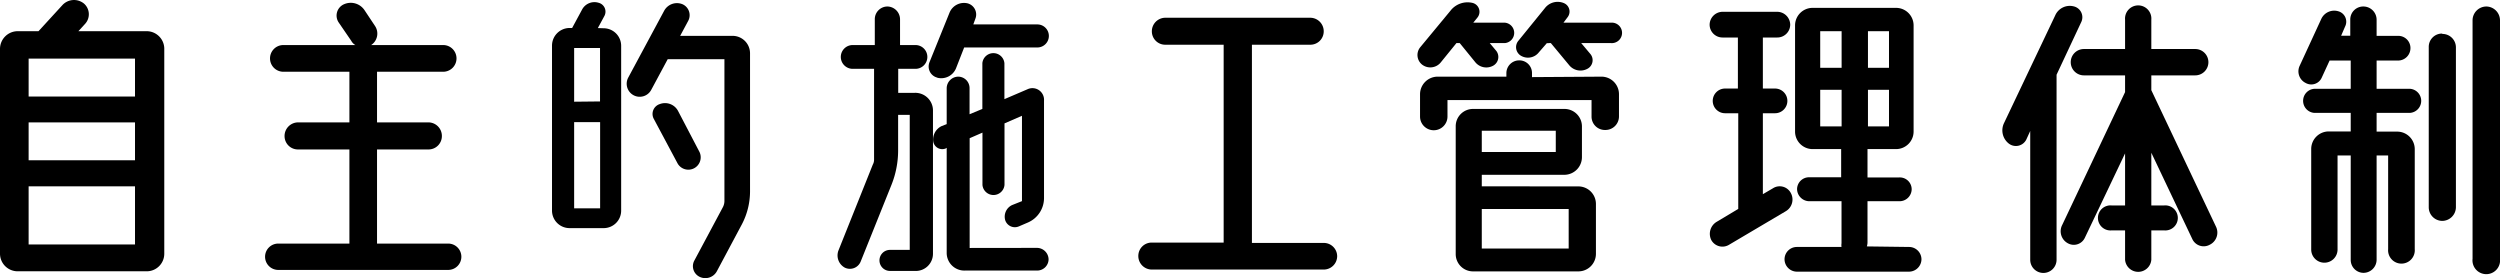
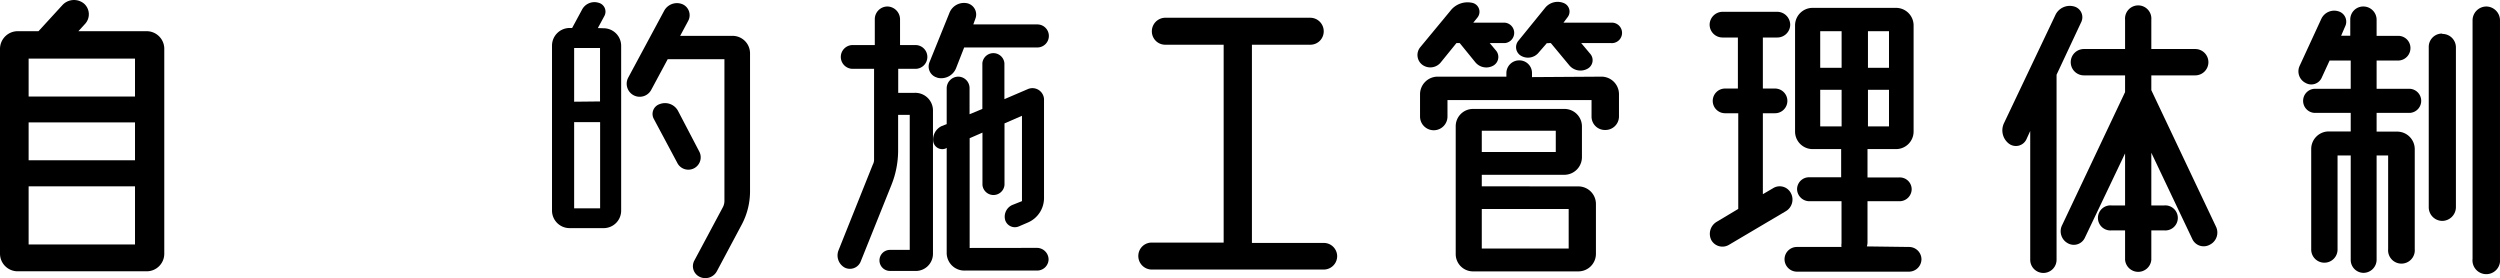
<svg xmlns="http://www.w3.org/2000/svg" viewBox="0 0 273.32 30.41">
  <title>アセット 10</title>
  <g id="レイヤー_2" data-name="レイヤー 2">
    <g id="レイヤー_4" data-name="レイヤー 4">
      <path d="M16.05,3.41a1.93,1.93,0,0,1,1.91,2V27.75a1.92,1.92,0,0,1-1.91,1.91H1.94A1.93,1.93,0,0,1,0,27.75V5.36A1.94,1.94,0,0,1,1.94,3.41H4.21L6.84.54A1.72,1.72,0,0,1,9.18.39a1.55,1.55,0,0,1,.14,2.2l-.75.82Zm-1.29,3H3.13v4.14H14.76Zm-11.63,7v4.11H14.76V13.38H3.13Zm0,13.32H14.76V20.37H3.13Z" />
-       <path d="M49,26.63a1.44,1.44,0,0,1,0,2.88H30.42a1.44,1.44,0,0,1,0-2.88H38.2V16.34H32.58a1.46,1.46,0,0,1-1.47-1.48,1.49,1.49,0,0,1,1.47-1.48H38.2V7.84H30.86a1.46,1.46,0,0,1,0-2.91h8a1.16,1.16,0,0,1-.46-.47l-1.37-2A1.35,1.35,0,0,1,37.62.46a1.81,1.81,0,0,1,2.23.65L41,2.84a1.5,1.5,0,0,1-.43,2.09h8a1.46,1.46,0,0,1,0,2.91H41.22v5.54h5.62a1.48,1.48,0,0,1,1.47,1.48,1.46,1.46,0,0,1-1.47,1.48H41.22V26.63Z" />
      <path d="M66,3.09A1.92,1.92,0,0,1,67.91,5V23A1.91,1.91,0,0,1,66,24.94H62.26A1.92,1.92,0,0,1,60.35,23V5a1.93,1.93,0,0,1,1.91-1.94h.29l1.08-2a1.53,1.53,0,0,1,1.8-.76,1,1,0,0,1,.65,1.44l-.72,1.33Zm-.4,8V5.25H62.77v5.87ZM62.77,22.78h2.84V13.35H62.77ZM80.12,3.92A1.91,1.91,0,0,1,82,5.83V20.94a7.77,7.77,0,0,1-.9,3.6l-2.73,5.12a1.43,1.43,0,0,1-1.87.61,1.29,1.29,0,0,1-.58-1.8l3.1-5.8a1.48,1.48,0,0,0,.18-.75V6.47H73l-1.8,3.35a1.42,1.42,0,0,1-2.52-1.33l3.93-7.31a1.59,1.59,0,0,1,2-.72,1.31,1.31,0,0,1,.62,1.84l-.87,1.62ZM76.44,16.55a1.35,1.35,0,1,1-2.37,1.3L71.48,13a1.13,1.13,0,0,1,.65-1.62,1.61,1.61,0,0,1,2,.75Z" />
      <path d="M100,10.15a1.93,1.93,0,0,1,2,1.9v15.7a1.88,1.88,0,0,1-2,1.87l-2.7,0a1.15,1.15,0,0,1,0-2.3h2.16V12.56H98.19v3.92a10.12,10.12,0,0,1-.72,3.71l-3.38,8.42a1.27,1.27,0,0,1-1.73.65,1.52,1.52,0,0,1-.68-1.91L95.42,18a1.13,1.13,0,0,0,.14-.58V7.52H93.11a1.3,1.3,0,0,1,0-2.59h2.53V2.12A1.39,1.39,0,0,1,97,.71a1.41,1.41,0,0,1,1.4,1.41V4.93h1.8a1.3,1.3,0,0,1,0,2.59h-2v2.63Zm2.49-1.66a1.25,1.25,0,0,1-.87-1.69l2.2-5.44a1.71,1.71,0,0,1,1.94-1,1.26,1.26,0,0,1,.87,1.7l-.22.61h7a1.26,1.26,0,1,1,0,2.52h-8l-.9,2.3A1.75,1.75,0,0,1,102.44,8.49ZM113.38,27.1a1.28,1.28,0,0,1,1.26,1.26,1.25,1.25,0,0,1-1.26,1.22H105.5a1.93,1.93,0,0,1-2-1.9V16.16l-.1.07a1,1,0,0,1-1.37-.76,1.63,1.63,0,0,1,.93-1.69l.54-.21V9.64a1.28,1.28,0,0,1,1.26-1.26A1.25,1.25,0,0,1,106,9.64v2.85l1.4-.58v-5a1.21,1.21,0,0,1,2.41,0v3.93l2.52-1.08A1.27,1.27,0,0,1,114.14,11V21.66a2.91,2.91,0,0,1-1.77,2.67l-1,.43a1.11,1.11,0,0,1-1.47-.68,1.4,1.4,0,0,1,.75-1.66l1.08-.43V12.66l-1.91.83v6.73a1.21,1.21,0,0,1-2.41,0V14.5l-1.4.61v12Z" />
      <path d="M136.87,26.56h7.85A1.46,1.46,0,0,1,146.19,28a1.47,1.47,0,0,1-1.47,1.47H125.93A1.48,1.48,0,0,1,124.45,28a1.46,1.46,0,0,1,1.48-1.48h7.85V4.89H127.4a1.46,1.46,0,0,1-1.47-1.48,1.48,1.48,0,0,1,1.47-1.47h15.84a1.48,1.48,0,0,1,1.48,1.47,1.46,1.46,0,0,1-1.48,1.48h-6.37Z" />
      <path d="M155.51,7.09a1.34,1.34,0,0,1-.25-1.91l3.31-4A2.36,2.36,0,0,1,161,.32a1,1,0,0,1,.54,1.58l-.47.58h3.46a1.12,1.12,0,0,1,0,2.23h-1.66l.72.86a1.09,1.09,0,0,1-.36,1.62,1.55,1.55,0,0,1-1.94-.39l-1.7-2.09h-.36l-1.72,2.12A1.47,1.47,0,0,1,155.51,7.09Zm19.58,1.29A1.92,1.92,0,0,1,177,10.29v2.45a1.48,1.48,0,0,1-1.51,1.47A1.46,1.46,0,0,1,174,12.74v-1.8H158.25v1.8a1.48,1.48,0,0,1-3,0V10.29a1.93,1.93,0,0,1,1.91-1.91h7.53V8a1.4,1.4,0,0,1,1.4-1.4,1.38,1.38,0,0,1,1.4,1.4v.43Zm-2.52,12a1.92,1.92,0,0,1,1.91,1.94v5.44a1.92,1.92,0,0,1-1.91,1.91H161.05a1.89,1.89,0,0,1-1.9-1.91V13.82a1.89,1.89,0,0,1,1.9-1.91h10a1.91,1.91,0,0,1,1.9,1.91v3.34a1.93,1.93,0,0,1-1.9,1.95H162v1.26ZM162,14.29v2.33h8.09V14.29Zm9.5,12.88V22.85H162v4.32ZM166.31,6.11A1.09,1.09,0,0,1,166,4.46L168.9.89A1.76,1.76,0,0,1,171,.35a1,1,0,0,1,.39,1.52l-.46.61h5.18a1.12,1.12,0,1,1,0,2.23h-3.24l1,1.19a1.06,1.06,0,0,1-.32,1.62,1.59,1.59,0,0,1-2-.4l-2-2.41h-.22a.39.39,0,0,1-.21,0l-.87,1A1.51,1.51,0,0,1,166.31,6.11Z" />
      <path d="M195.78,21.09a1.48,1.48,0,0,1-.54,2L189,26.78a1.39,1.39,0,0,1-1.91-.54,1.53,1.53,0,0,1,.61-2l2.34-1.4V12.38h-1.44a1.35,1.35,0,1,1,0-2.7H190V4.1h-1.69a1.41,1.41,0,0,1-1.4-1.41,1.43,1.43,0,0,1,1.4-1.4h6a1.43,1.43,0,0,1,1.41,1.4,1.41,1.41,0,0,1-1.41,1.41h-1.58V9.68h1.33a1.35,1.35,0,1,1,0,2.7h-1.33v8.85l1.11-.65A1.37,1.37,0,0,1,195.78,21.09ZM208.7,27a1.36,1.36,0,0,1,1.37,1.33,1.37,1.37,0,0,1-1.37,1.37H196.43a1.36,1.36,0,0,1-1.33-1.37A1.35,1.35,0,0,1,196.43,27h4.9a1.26,1.26,0,0,1,0-.4V22H197.8a1.35,1.35,0,0,1-1.33-1.33,1.31,1.31,0,0,1,1.33-1.29h3.49V16.3h-3.13a1.92,1.92,0,0,1-1.91-1.91V2.77A1.92,1.92,0,0,1,198.16.86h9.14a1.92,1.92,0,0,1,1.91,1.91V14.39a1.92,1.92,0,0,1-1.91,1.91h-3.13v3.1h3.45A1.3,1.3,0,0,1,209,20.69,1.33,1.33,0,0,1,207.62,22h-3.45v4.54a1.59,1.59,0,0,1-.07.4ZM199,3.41v4h2.34v-4Zm0,10.41h2.34v-4H199Zm5.22-10.41v4h2.3v-4Zm0,6.41v4h2.3v-4Z" />
      <path d="M227.54,2.41l-2.7,5.76V28.4a1.44,1.44,0,0,1-2.88,0V14.32l-.43.94a1.27,1.27,0,0,1-1.88.46,1.83,1.83,0,0,1-.57-2.23l5.61-11.8a1.74,1.74,0,0,1,2-1A1.22,1.22,0,0,1,227.54,2.41Zm14.72,22.35a1.48,1.48,0,0,1-.68,2,1.37,1.37,0,0,1-1.91-.65L235.2,16.7v5.76h1.41a1.37,1.37,0,1,1,0,2.73H235.2V28.4a1.44,1.44,0,0,1-2.87,0V25.19h-1.48a1.37,1.37,0,1,1,0-2.73h1.48V16.77L227.93,26a1.33,1.33,0,0,1-1.83.61,1.49,1.49,0,0,1-.65-2l6.88-14.54V8.24h-4.5a1.44,1.44,0,1,1,0-2.88h4.5V2.15a1.44,1.44,0,1,1,2.87,0V5.36H240a1.44,1.44,0,0,1,0,2.88H235.2V9.86Z" />
      <path d="M263.5,9.71a1.32,1.32,0,0,1,0,2.63h-3.67v2.05h2.26A1.92,1.92,0,0,1,264,16.3V27.24a1.46,1.46,0,1,1-2.91,0V17h-1.26V28.4a1.44,1.44,0,0,1-1.44,1.43A1.41,1.41,0,0,1,257,28.4V17h-1.44V27.28a1.44,1.44,0,1,1-2.88,0v-11a1.92,1.92,0,0,1,1.9-1.91H257V12.34h-4a1.32,1.32,0,0,1,0-2.63h4V6.62h-2.31l-.86,1.87a1.25,1.25,0,0,1-1.76.58,1.42,1.42,0,0,1-.65-1.88l2.37-5.14a1.56,1.56,0,0,1,1.91-.8,1.18,1.18,0,0,1,.68,1.66l-.43,1h1V2.15A1.42,1.42,0,0,1,258.39.71a1.45,1.45,0,0,1,1.44,1.44V3.92h2.34a1.33,1.33,0,0,1,1.36,1.33,1.36,1.36,0,0,1-1.36,1.37h-2.34V9.71Zm3.52-6a1.47,1.47,0,0,1,1.48,1.47V22.67A1.51,1.51,0,0,1,267,24.15a1.49,1.49,0,0,1-1.47-1.48V5.14A1.45,1.45,0,0,1,267,3.67Zm4.79-3a1.52,1.52,0,0,1,1.51,1.52V28.29a1.51,1.51,0,1,1-3,0V2.23A1.52,1.52,0,0,1,271.81.71Z" />
    </g>
  </g>
</svg>